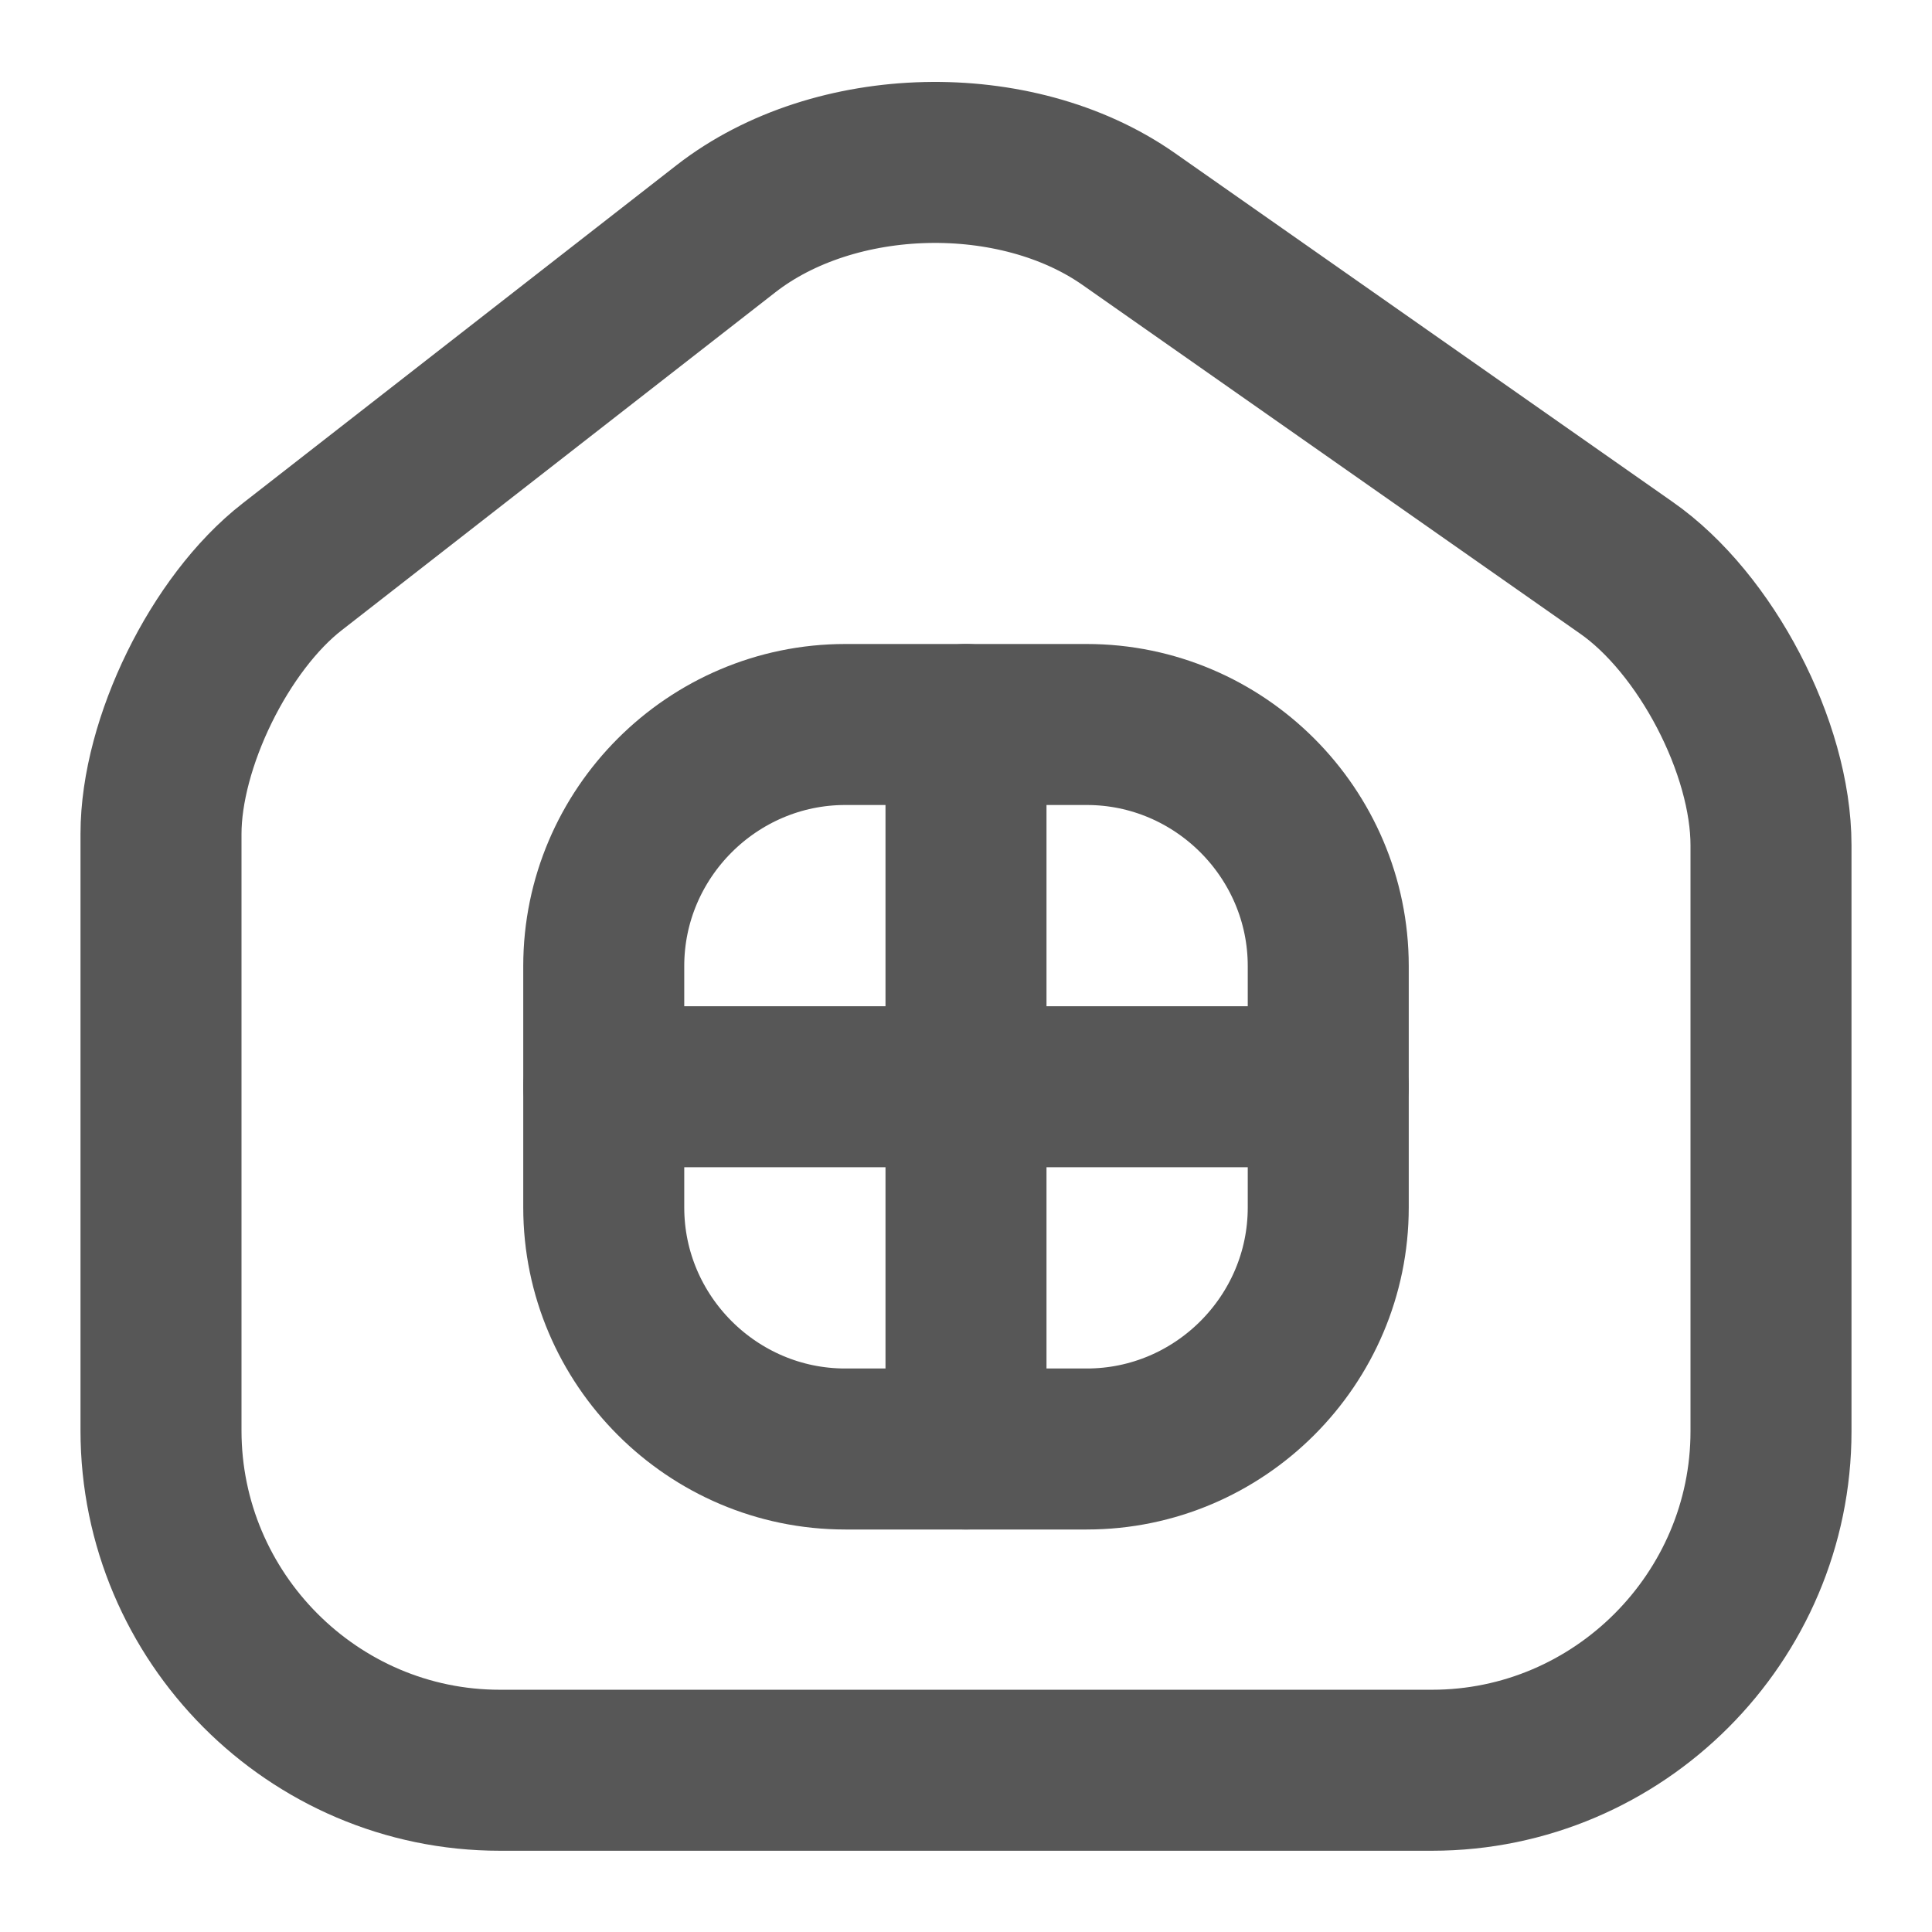
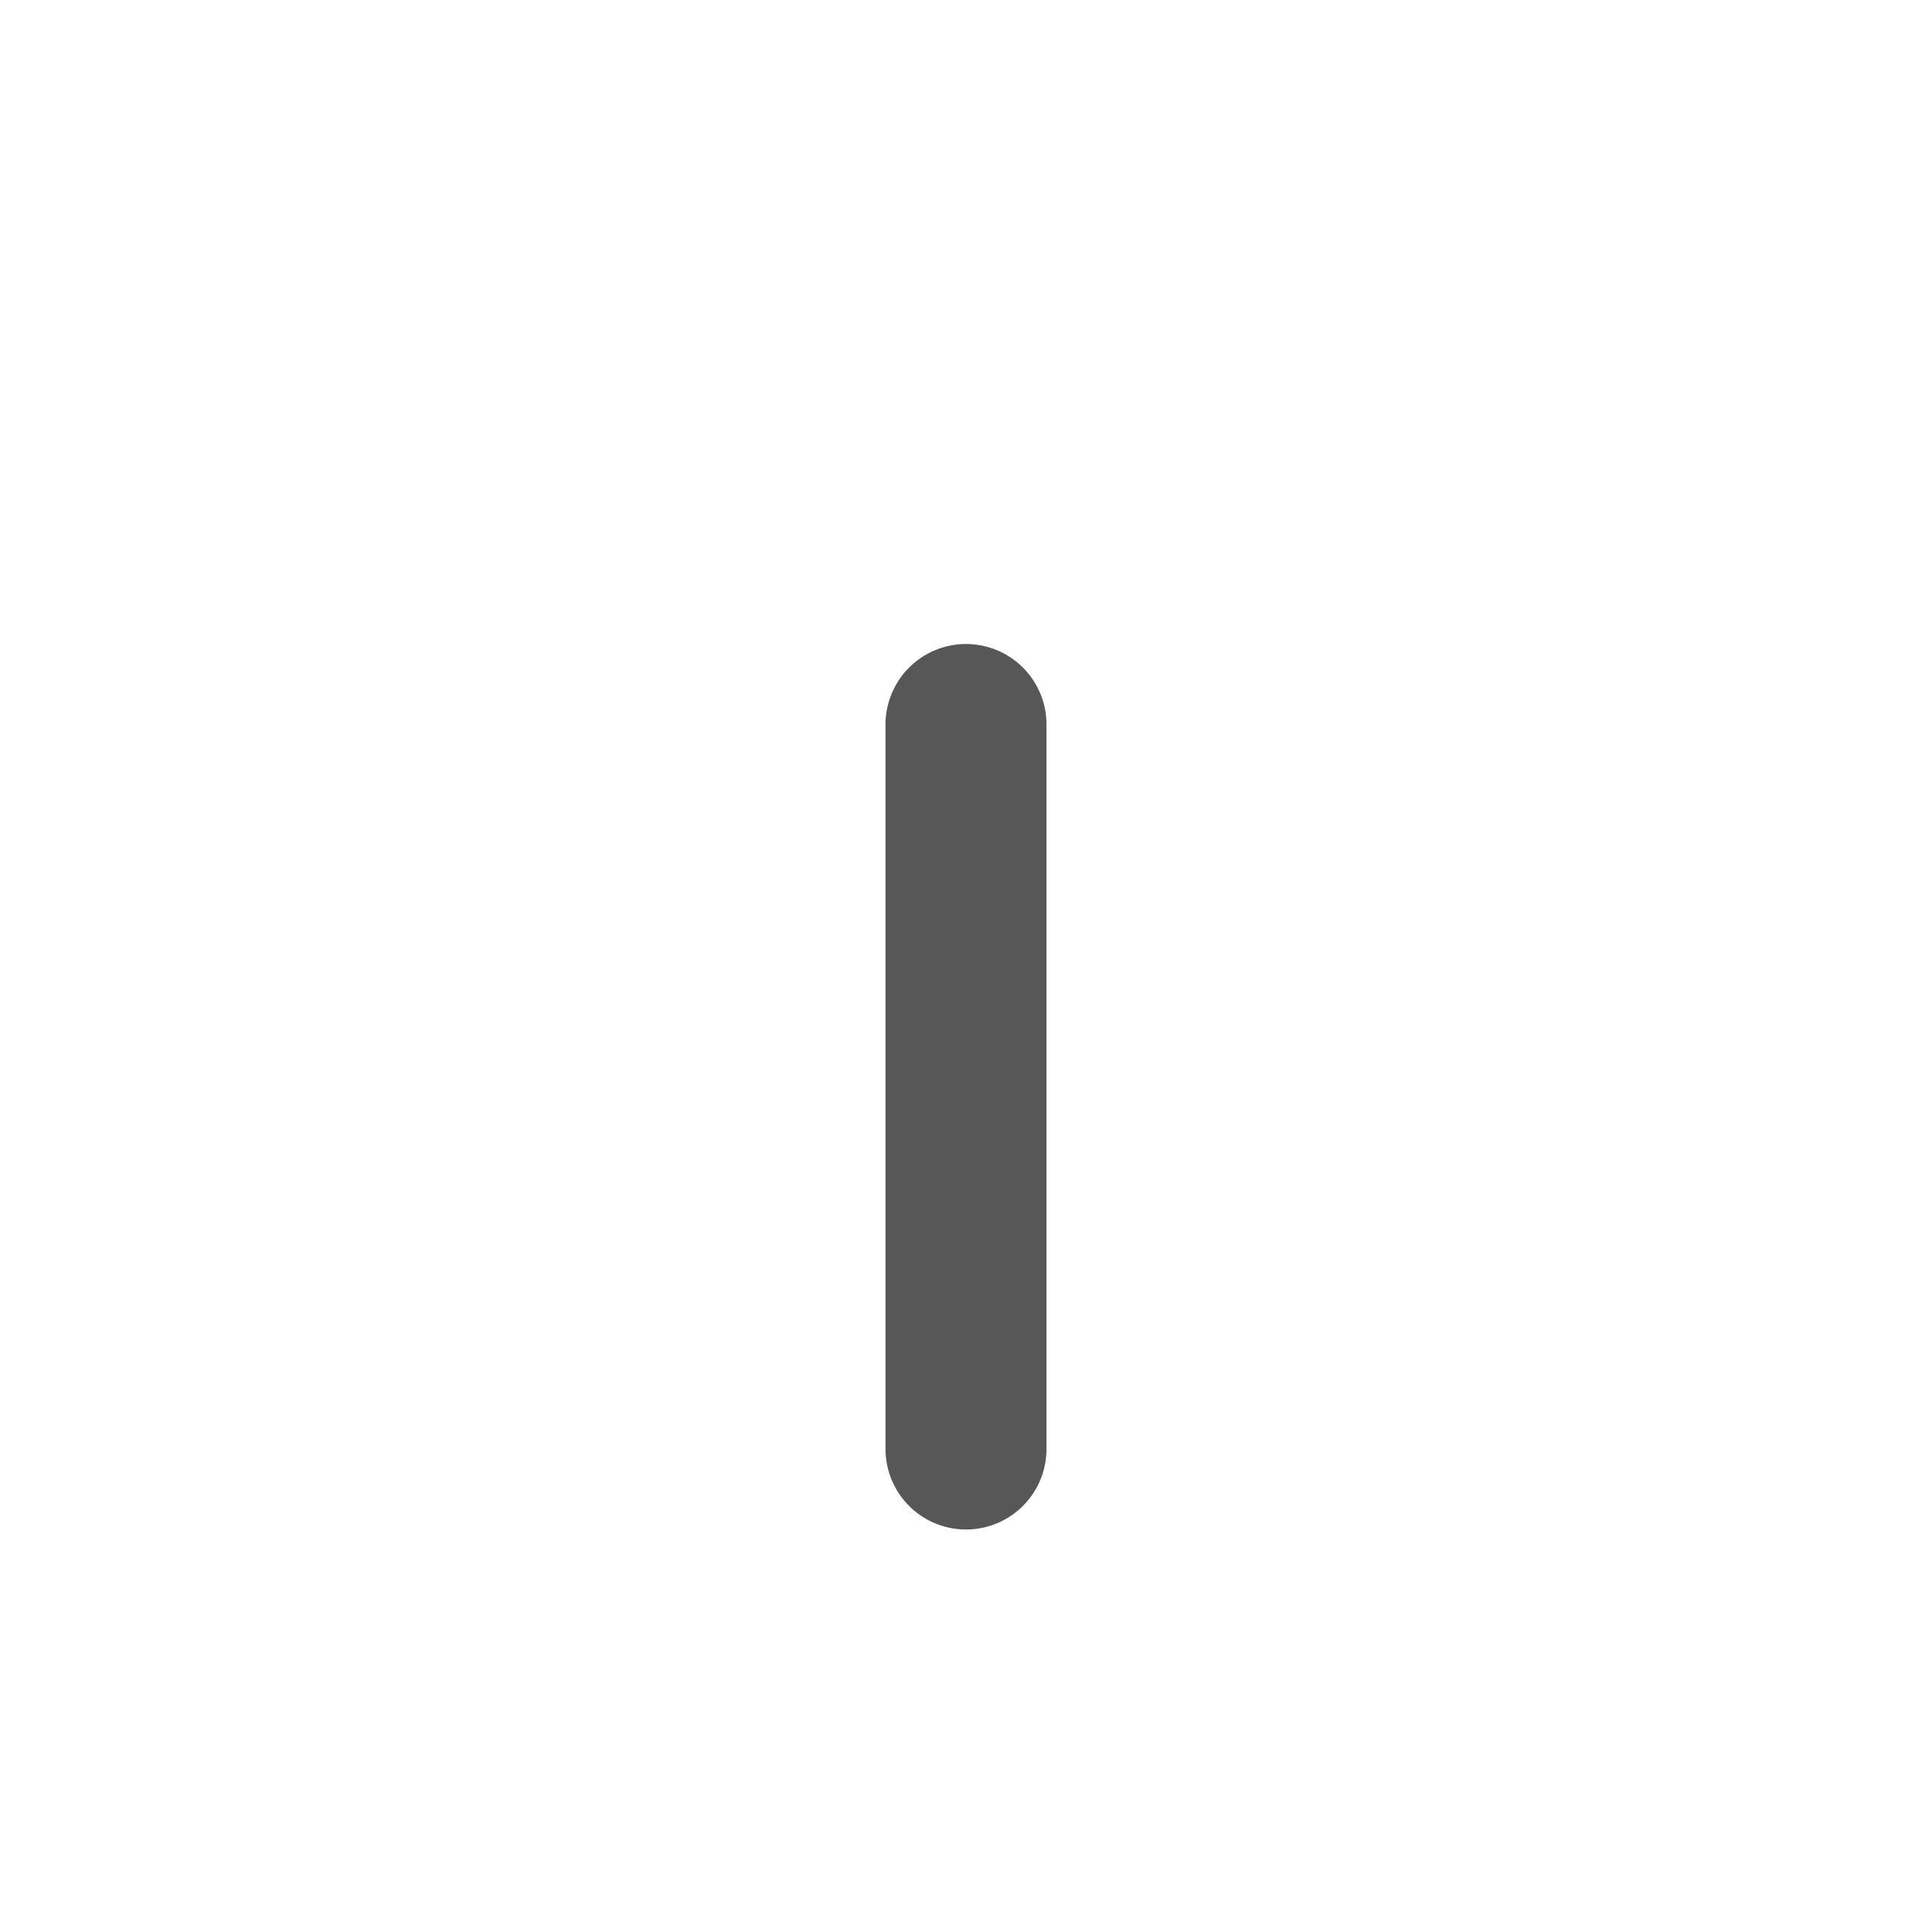
<svg xmlns="http://www.w3.org/2000/svg" width="18" height="18" viewBox="0 0 18 18" fill="none">
-   <path d="M6.765 2.13L2.723 5.28C2.047 5.805 1.5 6.923 1.5 7.77V13.328C1.5 15.068 2.917 16.493 4.657 16.493H13.342C15.082 16.493 16.5 15.068 16.5 13.335V7.875C16.5 6.968 15.893 5.805 15.15 5.288L10.515 2.04C9.465 1.305 7.777 1.343 6.765 2.13Z" stroke="#575757" stroke-width="1.5" stroke-linecap="round" stroke-linejoin="round" />
-   <path d="M7.875 13.5H10.125C11.363 13.5 12.375 12.488 12.375 11.25V9C12.375 7.763 11.363 6.75 10.125 6.75H7.875C6.638 6.75 5.625 7.763 5.625 9V11.25C5.625 12.488 6.638 13.5 7.875 13.5Z" stroke="#575757" stroke-width="1.5" stroke-linecap="round" stroke-linejoin="round" />
  <path d="M9 6.75V13.5" stroke="#575757" stroke-width="1.5" stroke-linecap="round" stroke-linejoin="round" />
-   <path d="M5.625 10.125H12.375" stroke="#575757" stroke-width="1.5" stroke-linecap="round" stroke-linejoin="round" />
</svg>